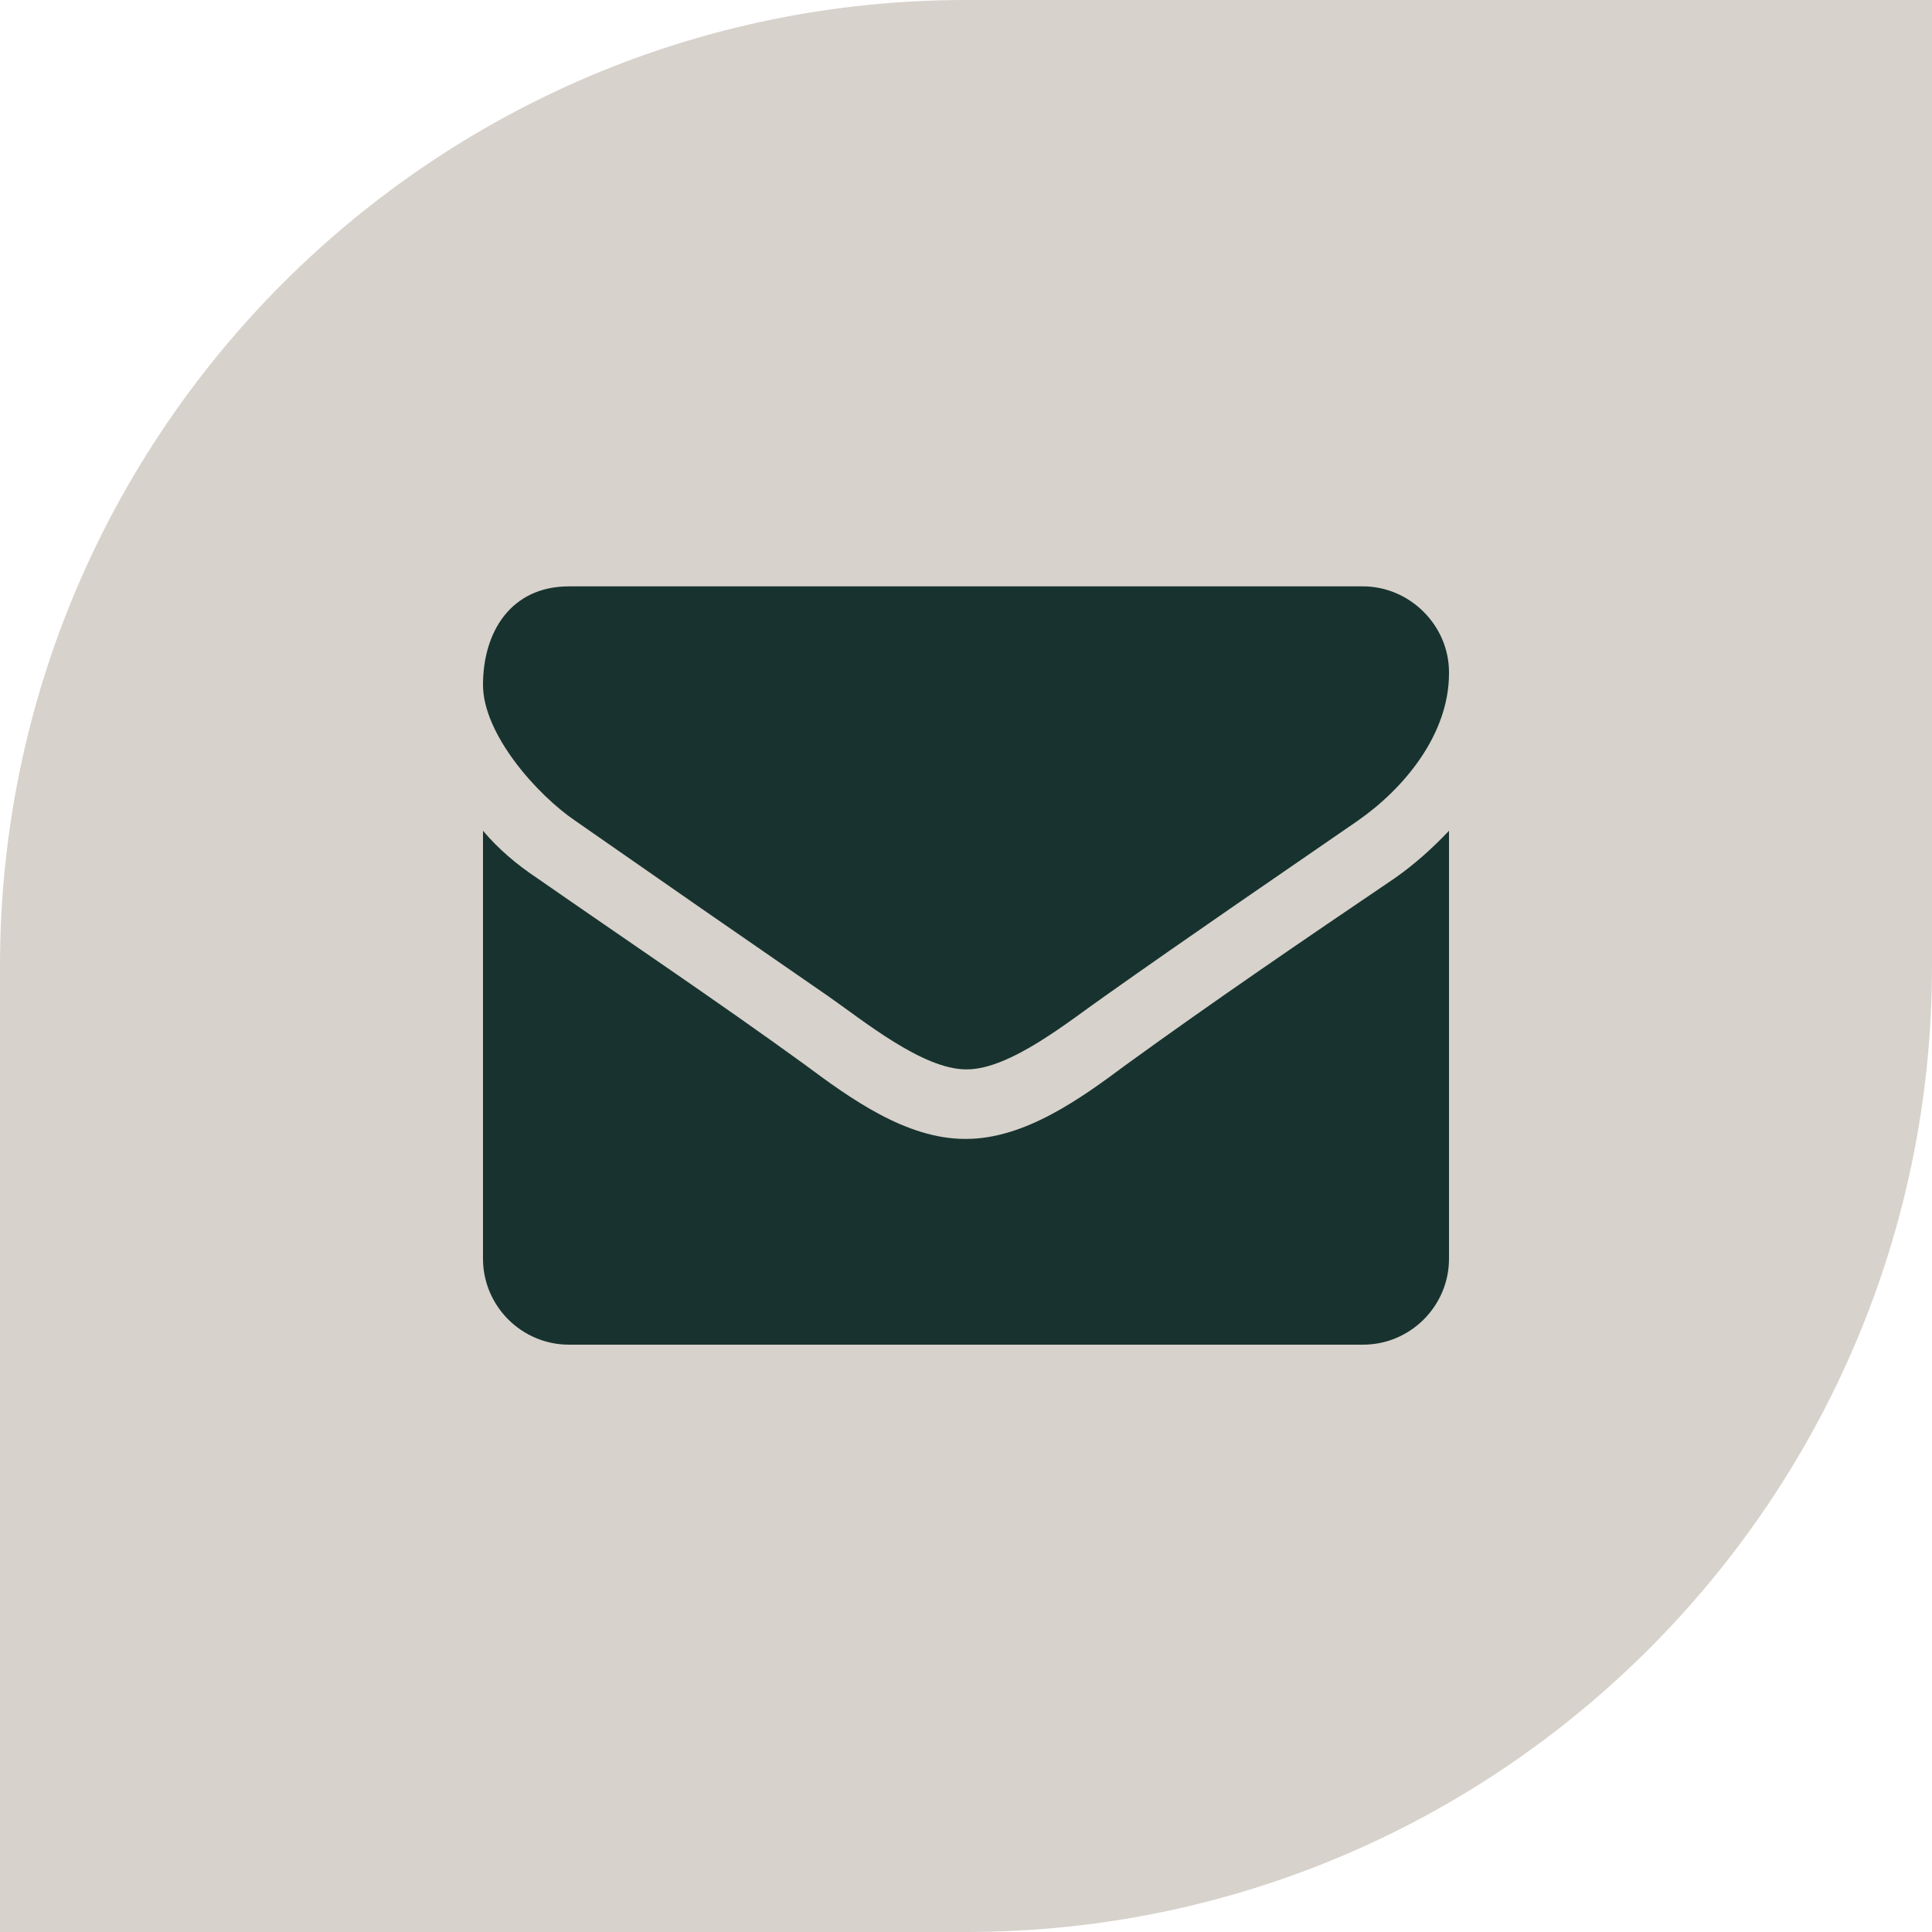
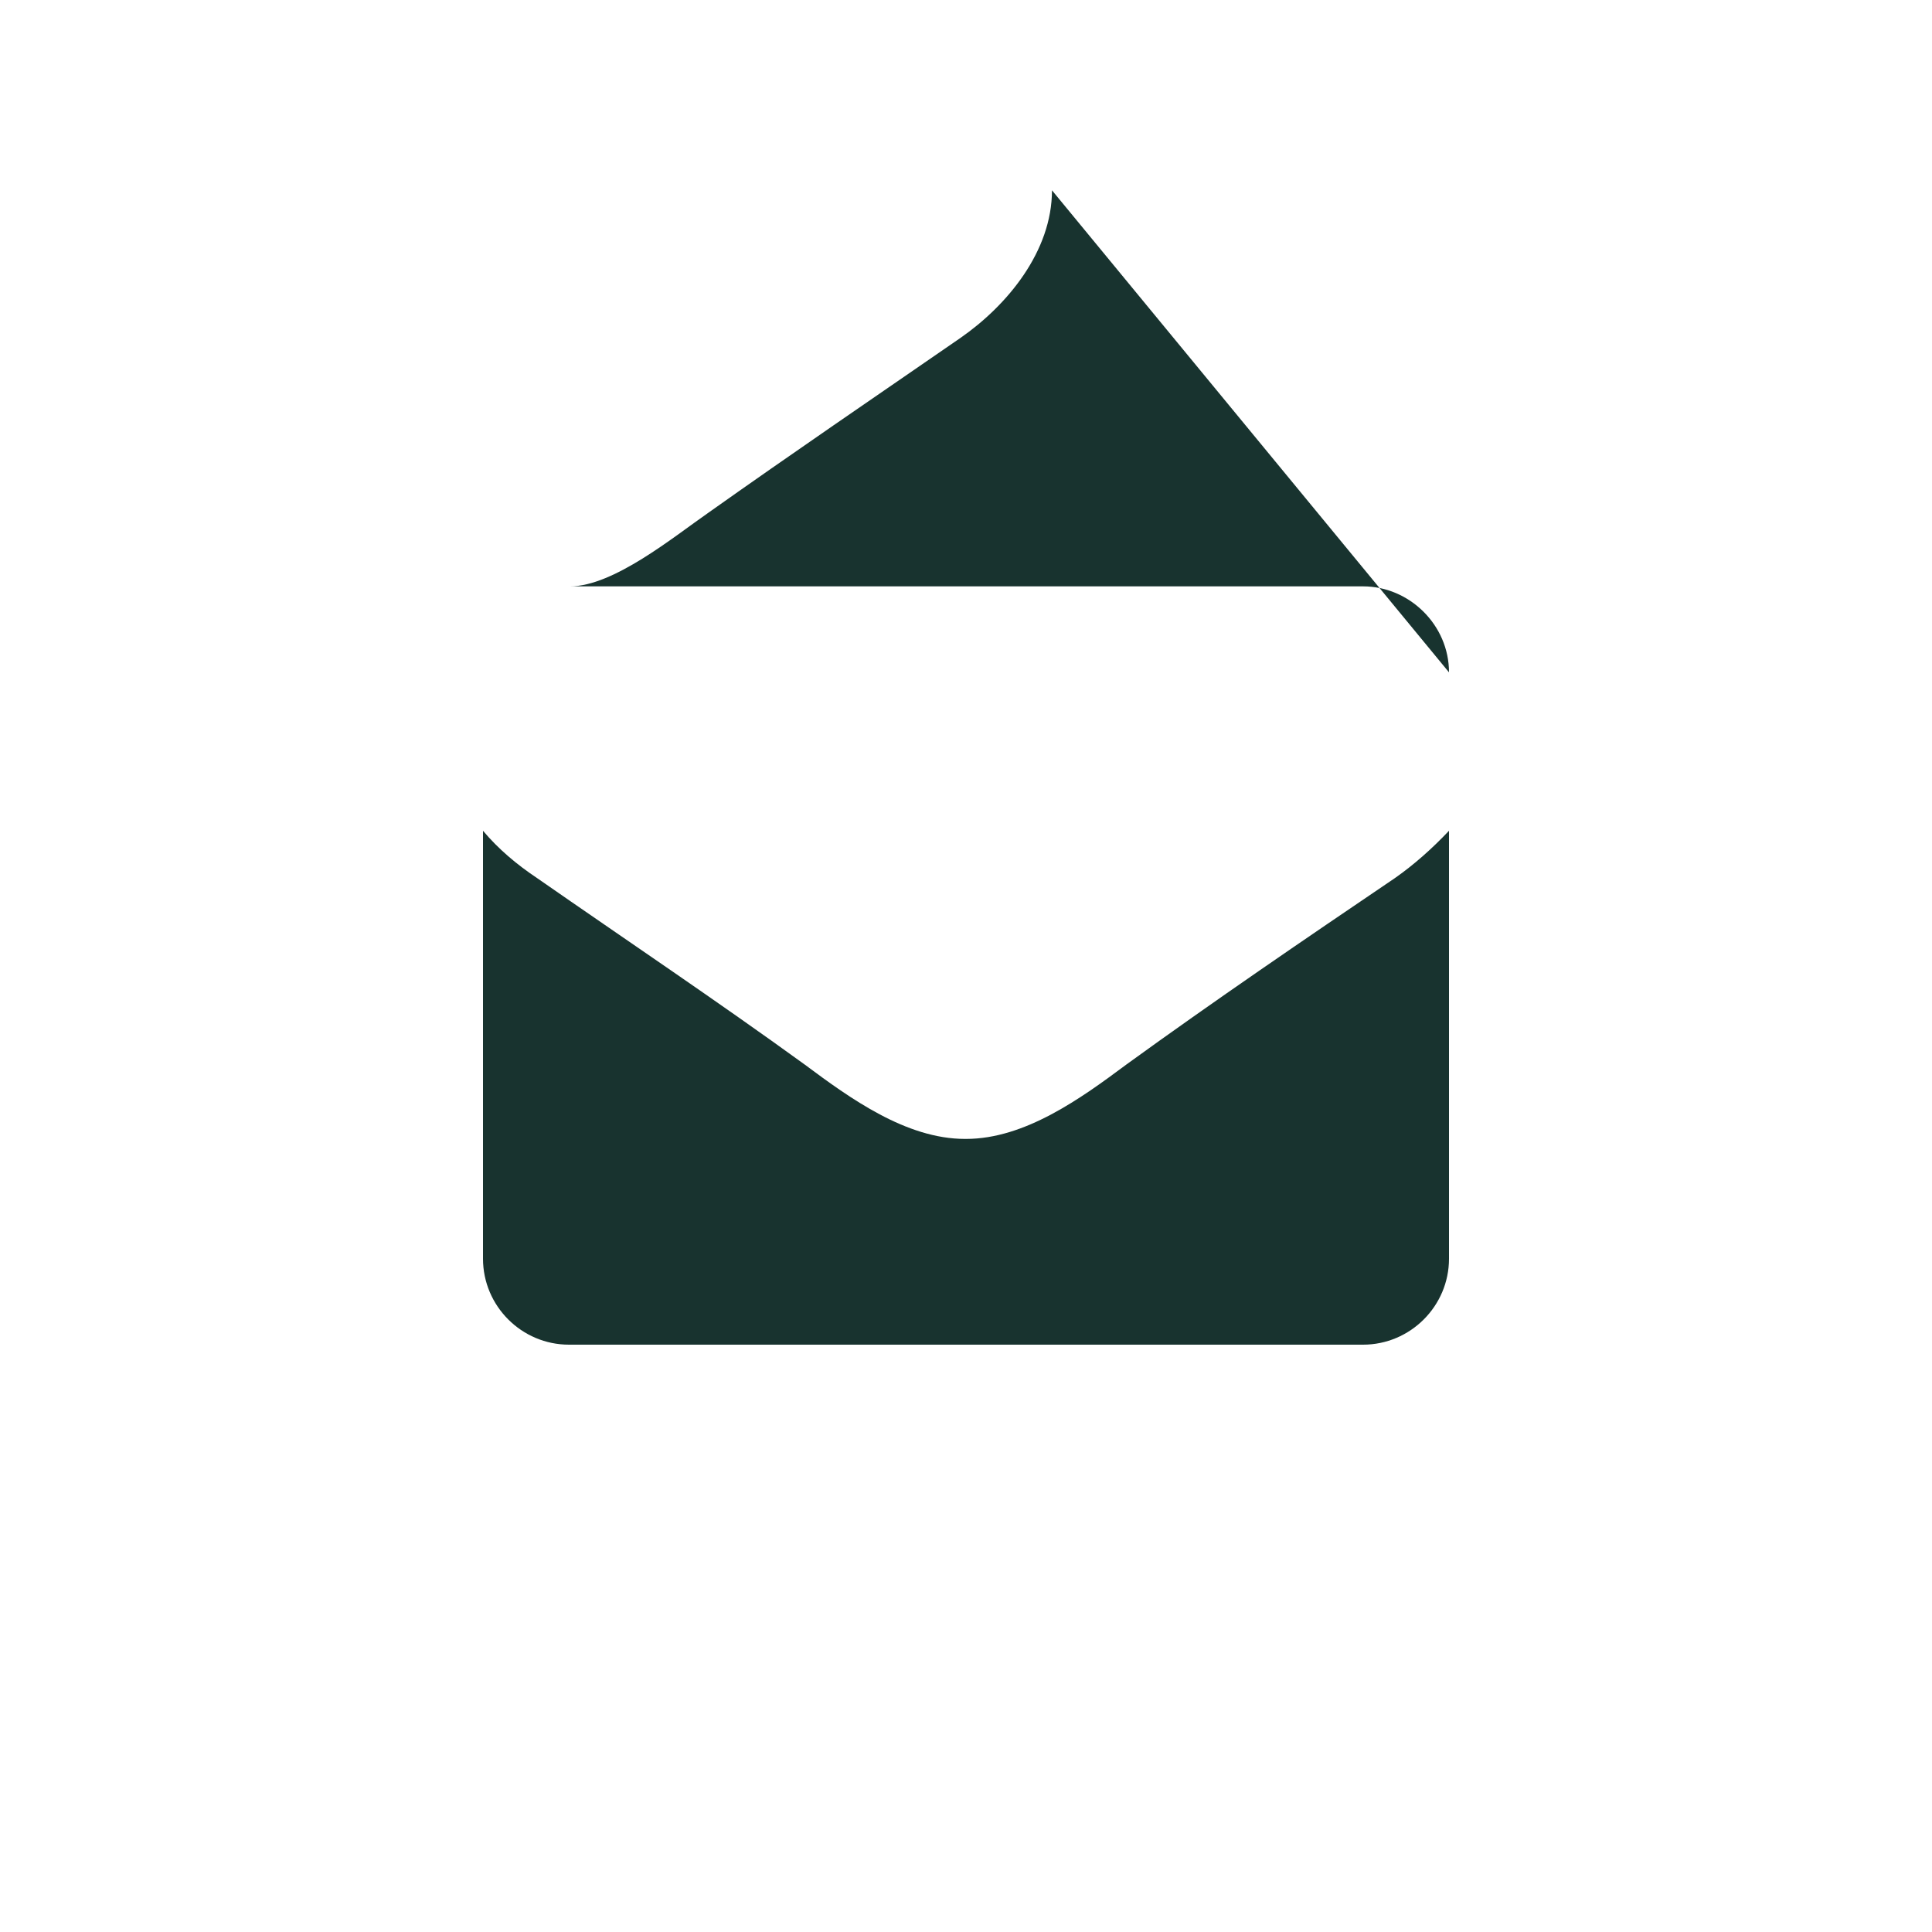
<svg xmlns="http://www.w3.org/2000/svg" id="katman_1" width="20" height="20" viewBox="0 0 20 20">
  <defs>
    <style>.cls-1{fill:#18332f;}.cls-2{fill:#d7d2cb;}</style>
  </defs>
-   <path class="cls-2" d="M10,0h10V10c0,5.52-4.48,10-10,10H0V10C0,4.48,4.48,0,10,0Z" />
-   <path class="cls-1" d="M15,8.6c-.17,.18-.36,.35-.56,.49-.93,.63-1.87,1.27-2.78,1.93-.47,.35-1.05,.77-1.66,.77h-.01c-.61,0-1.19-.42-1.66-.77-.91-.66-1.85-1.29-2.77-1.93-.21-.14-.4-.3-.56-.49v4.43c0,.49,.4,.89,.89,.89H14.11c.49,0,.89-.4,.89-.89v-4.43Zm0-1.64c0-.49-.41-.89-.89-.89H5.89c-.6,0-.89,.47-.89,1.02,0,.51,.56,1.14,.96,1.41,.86,.6,1.74,1.21,2.61,1.81,.36,.25,.98,.76,1.43,.76h.01c.45,0,1.07-.51,1.43-.76,.86-.61,1.74-1.21,2.61-1.81,.49-.34,.95-.9,.95-1.53Z" />
+   <path class="cls-1" d="M15,8.6c-.17,.18-.36,.35-.56,.49-.93,.63-1.87,1.27-2.78,1.93-.47,.35-1.05,.77-1.66,.77h-.01c-.61,0-1.19-.42-1.66-.77-.91-.66-1.85-1.29-2.77-1.93-.21-.14-.4-.3-.56-.49v4.43c0,.49,.4,.89,.89,.89H14.11c.49,0,.89-.4,.89-.89v-4.43Zm0-1.64c0-.49-.41-.89-.89-.89H5.89h.01c.45,0,1.07-.51,1.43-.76,.86-.61,1.74-1.21,2.61-1.81,.49-.34,.95-.9,.95-1.53Z" />
</svg>